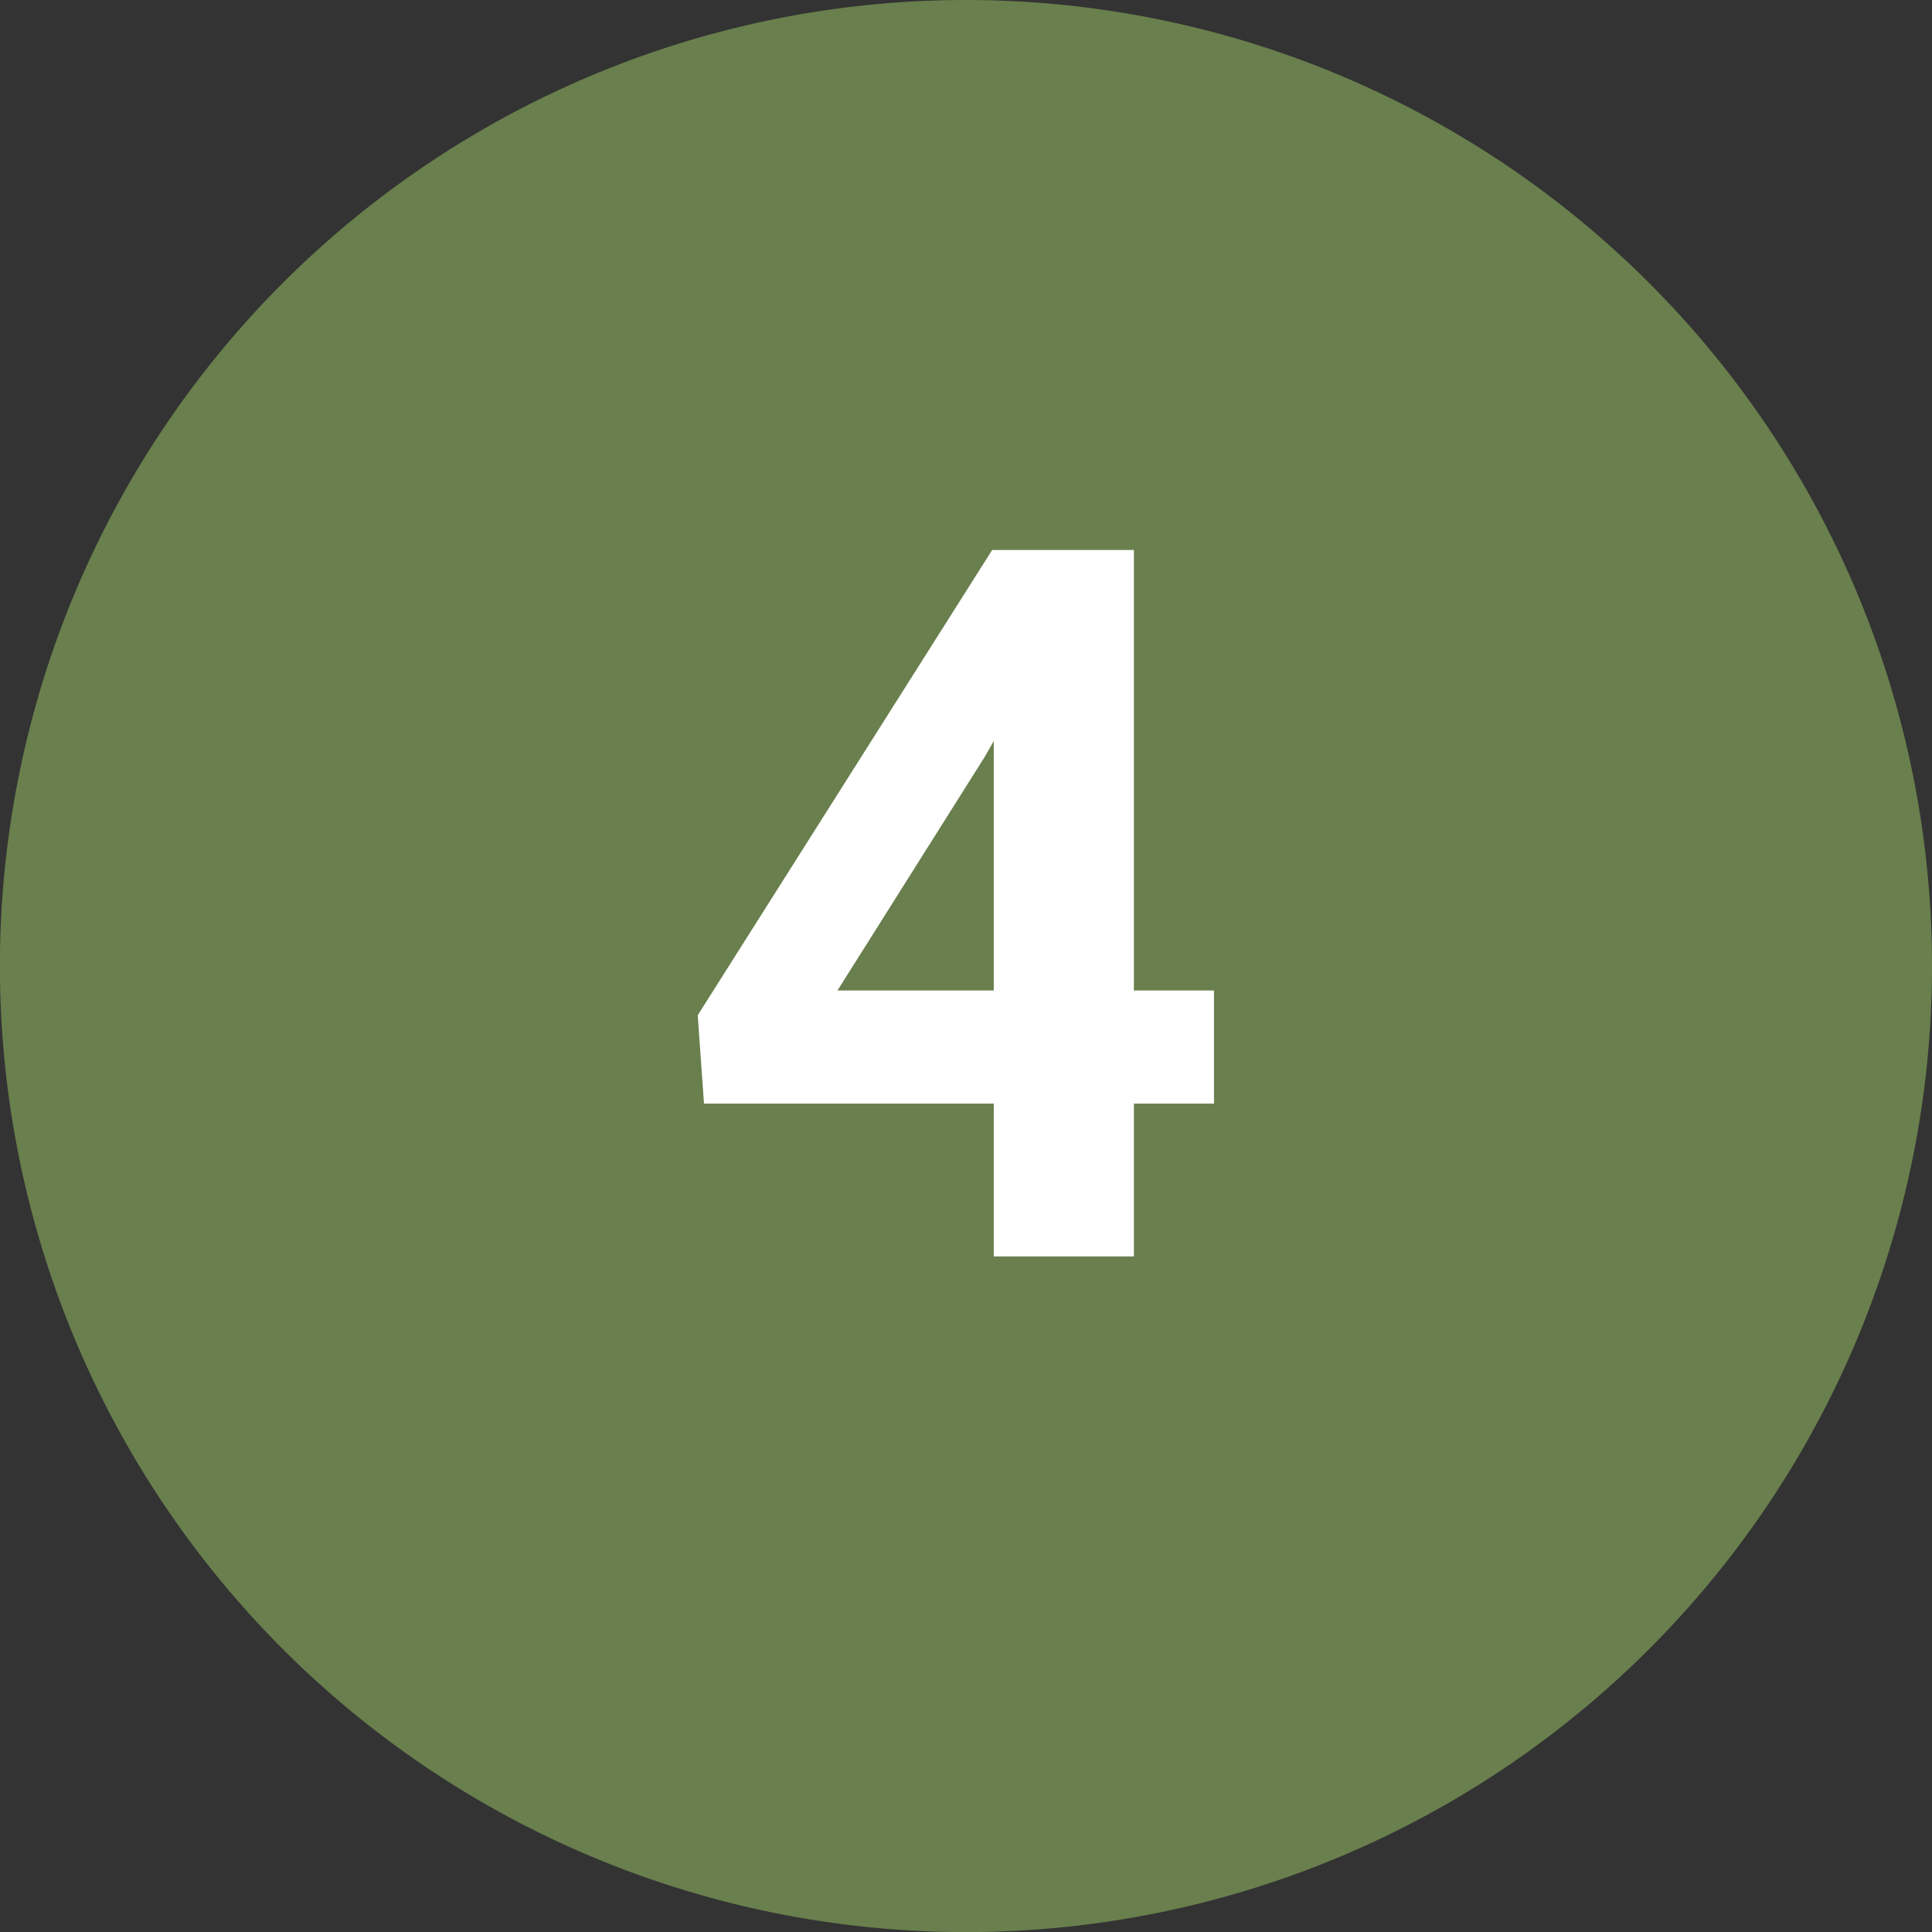
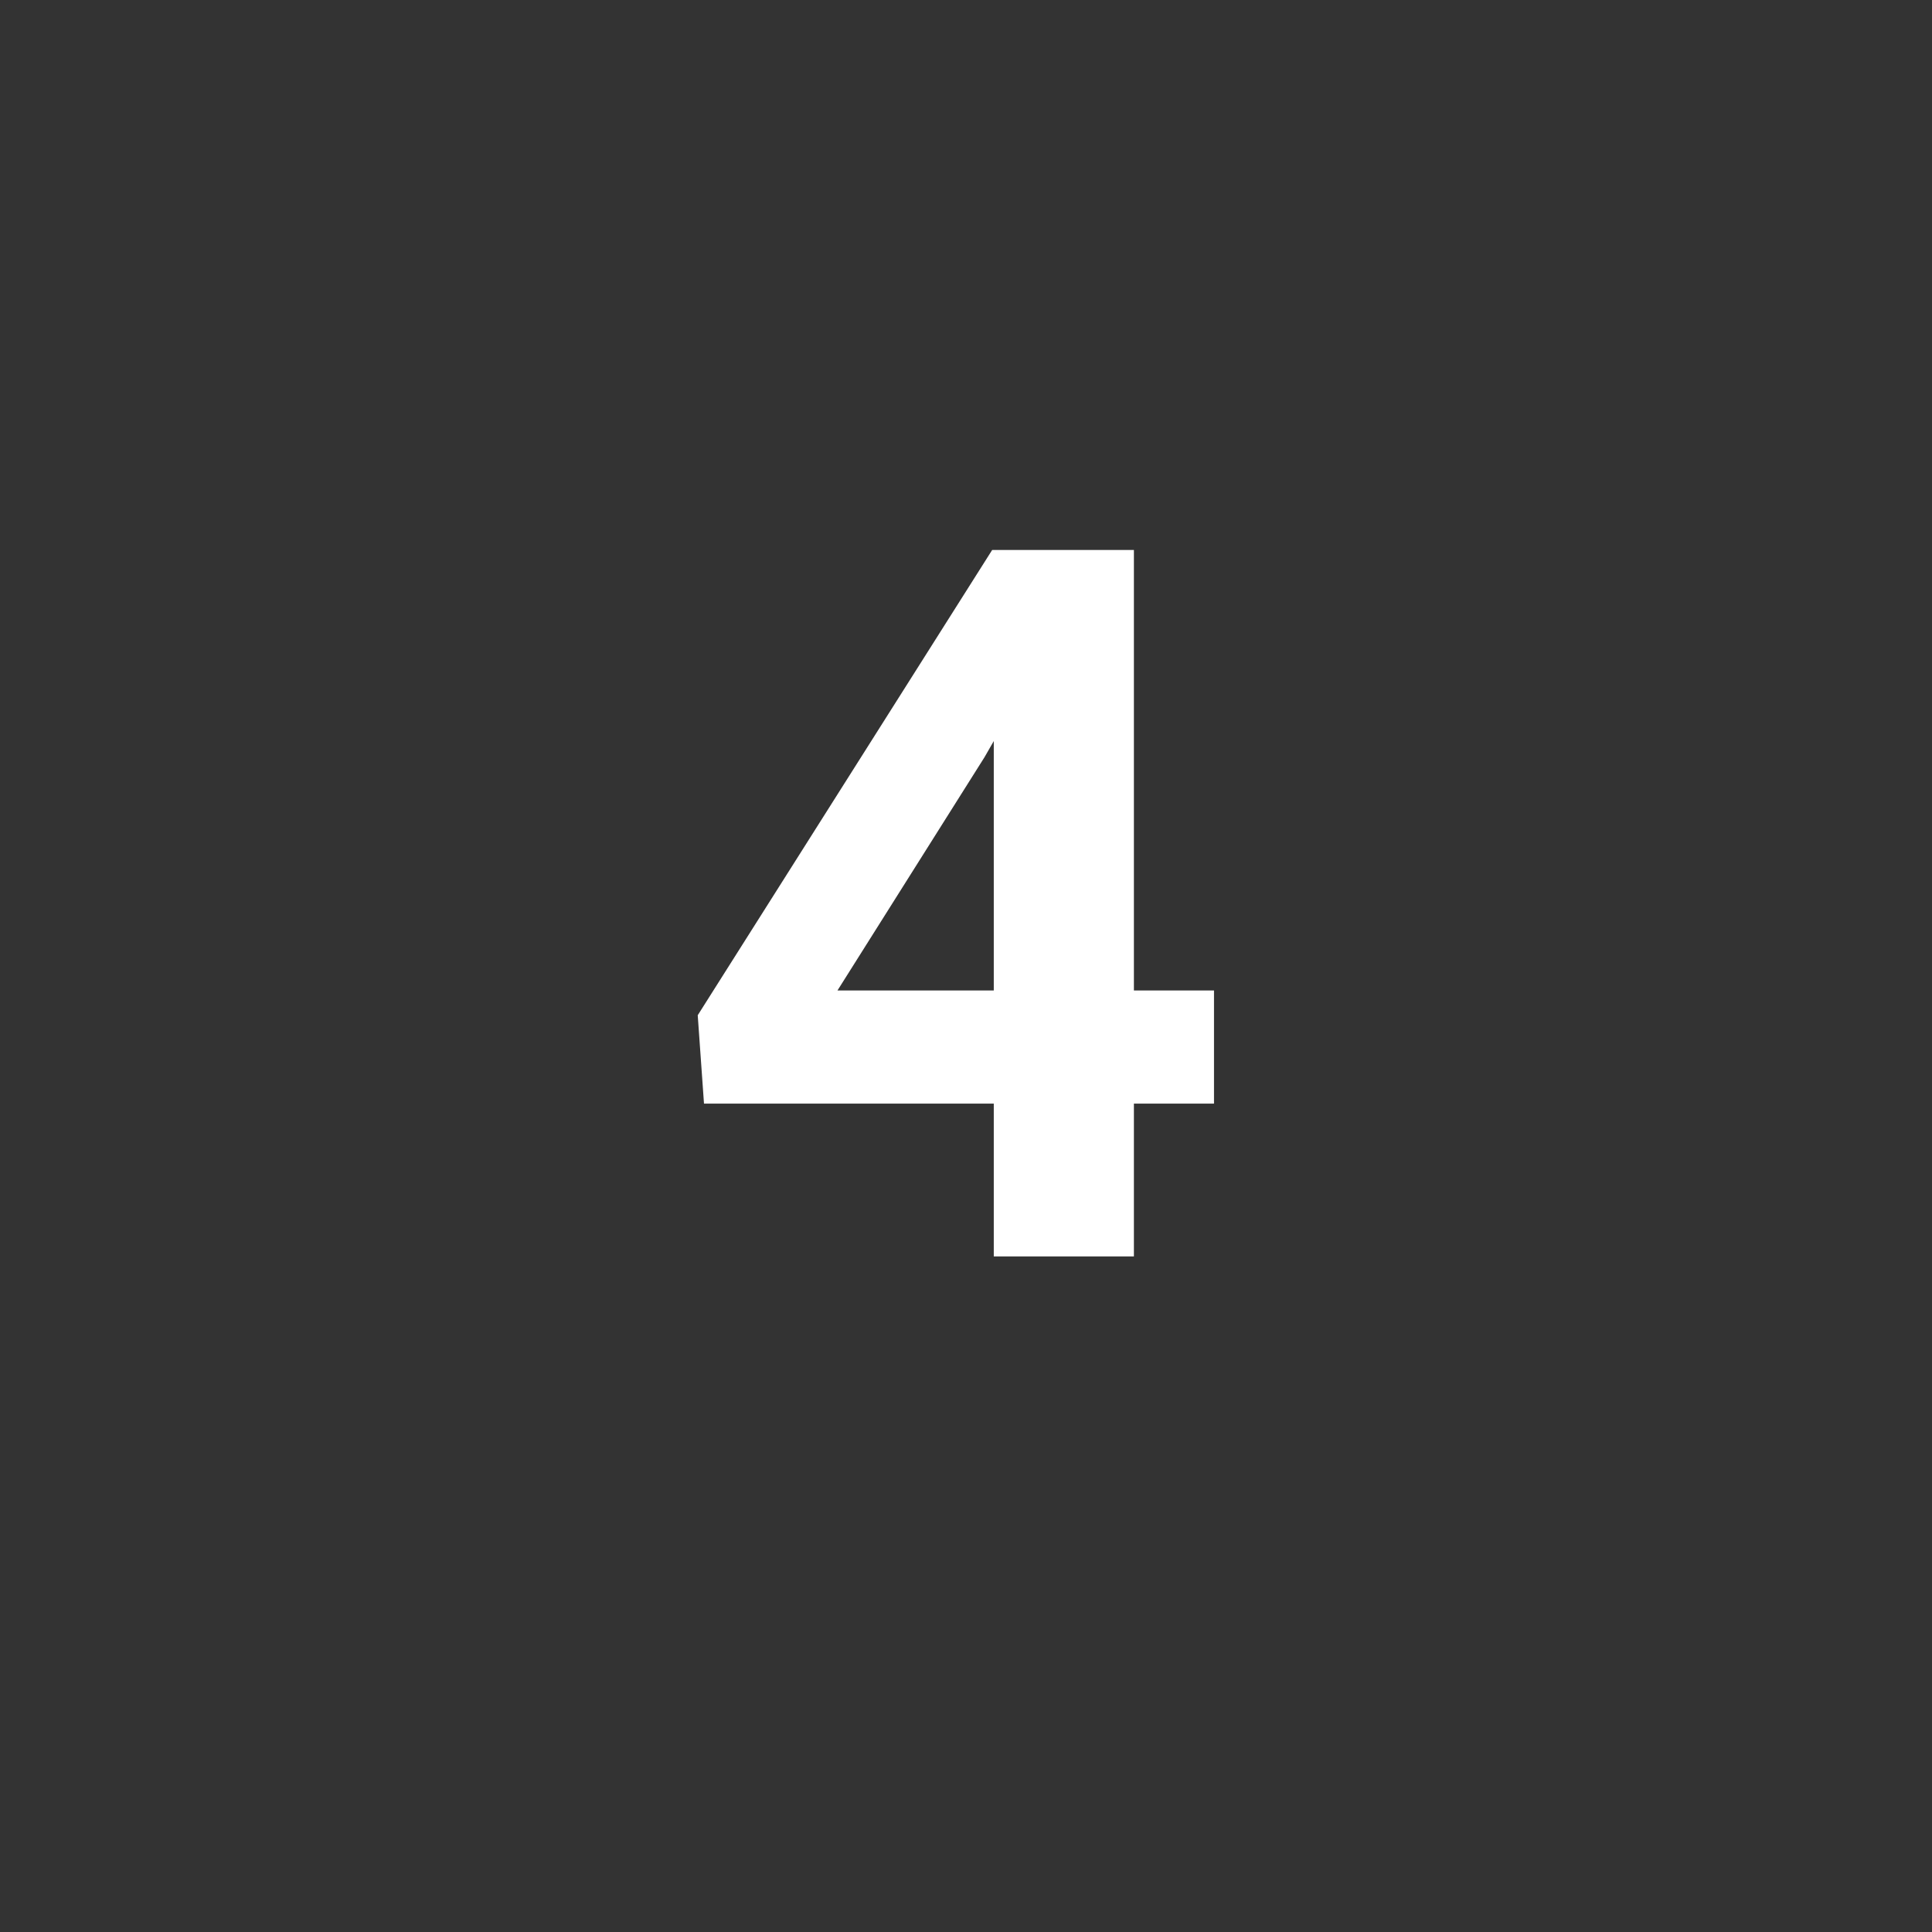
<svg xmlns="http://www.w3.org/2000/svg" viewBox="0 0 194.41 194.41">
  <rect x="0" y="0" width="194.41" height="194.41" fill="#333333" stroke="none" />
  <defs>
    <style>
      .e260bd4f-ebfe-4361-885e-d89a233f75fb {
        fill: #697f4d;
      }

      .fa3a992e-71e5-4ecd-bde8-c166bc584322 {
        fill: #fff;
      }
    </style>
  </defs>
  <g id="ad71657d-5830-4ecc-90f3-8f3606dbf5d4" data-name="Ebene 2">
    <g id="ac507dc6-2d88-4ed7-b283-3534ee3a0a42" data-name="Nummerierung">
      <g id="ef079a3e-2d00-40d0-bbc1-9c4d9ddb68a4" data-name="num-4">
-         <path class="e260bd4f-ebfe-4361-885e-d89a233f75fb" d="M194.41,97.21A97.21,97.21,0,1,1,97.21,0a97.2,97.2,0,0,1,97.2,97.21" />
        <path class="fa3a992e-71e5-4ecd-bde8-c166bc584322" d="M114.1,99.67h8.06v11.38H114.1v15.38H100V111.05H70.84l-.63-8.89L99.84,55.34H114.1Zm-29.83,0H100V74.57l-.93,1.62Z" />
      </g>
    </g>
  </g>
</svg>